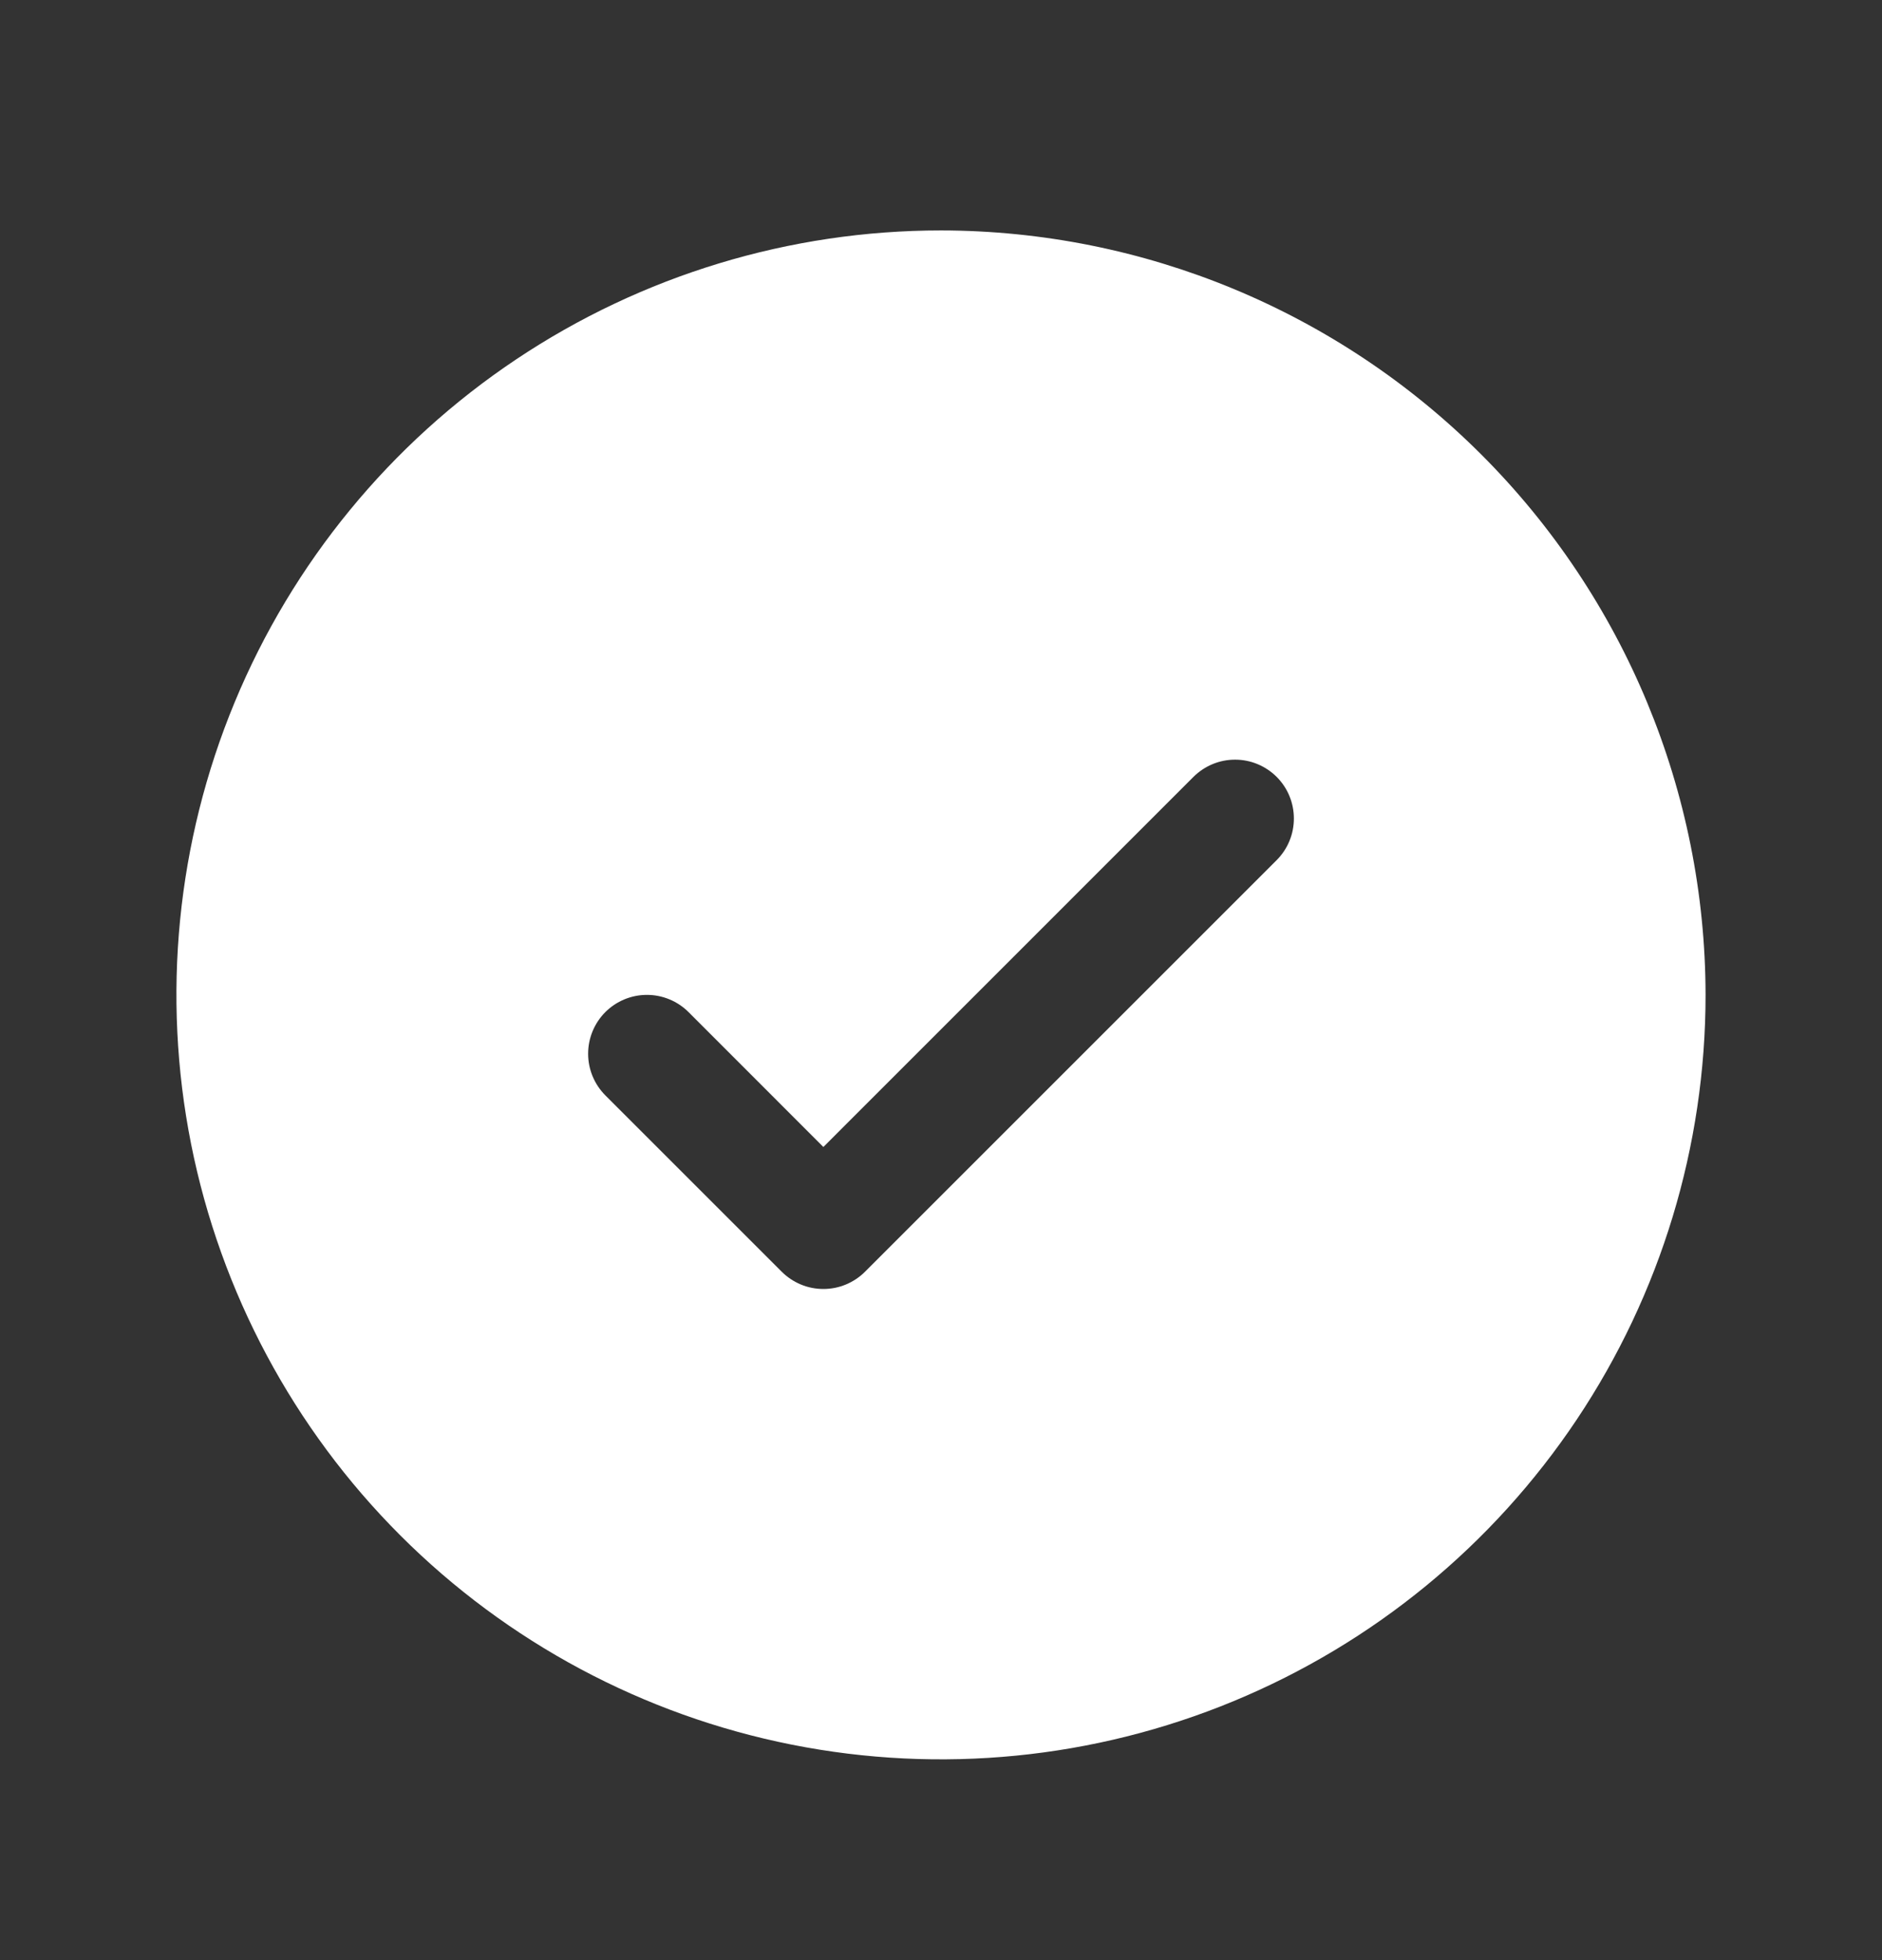
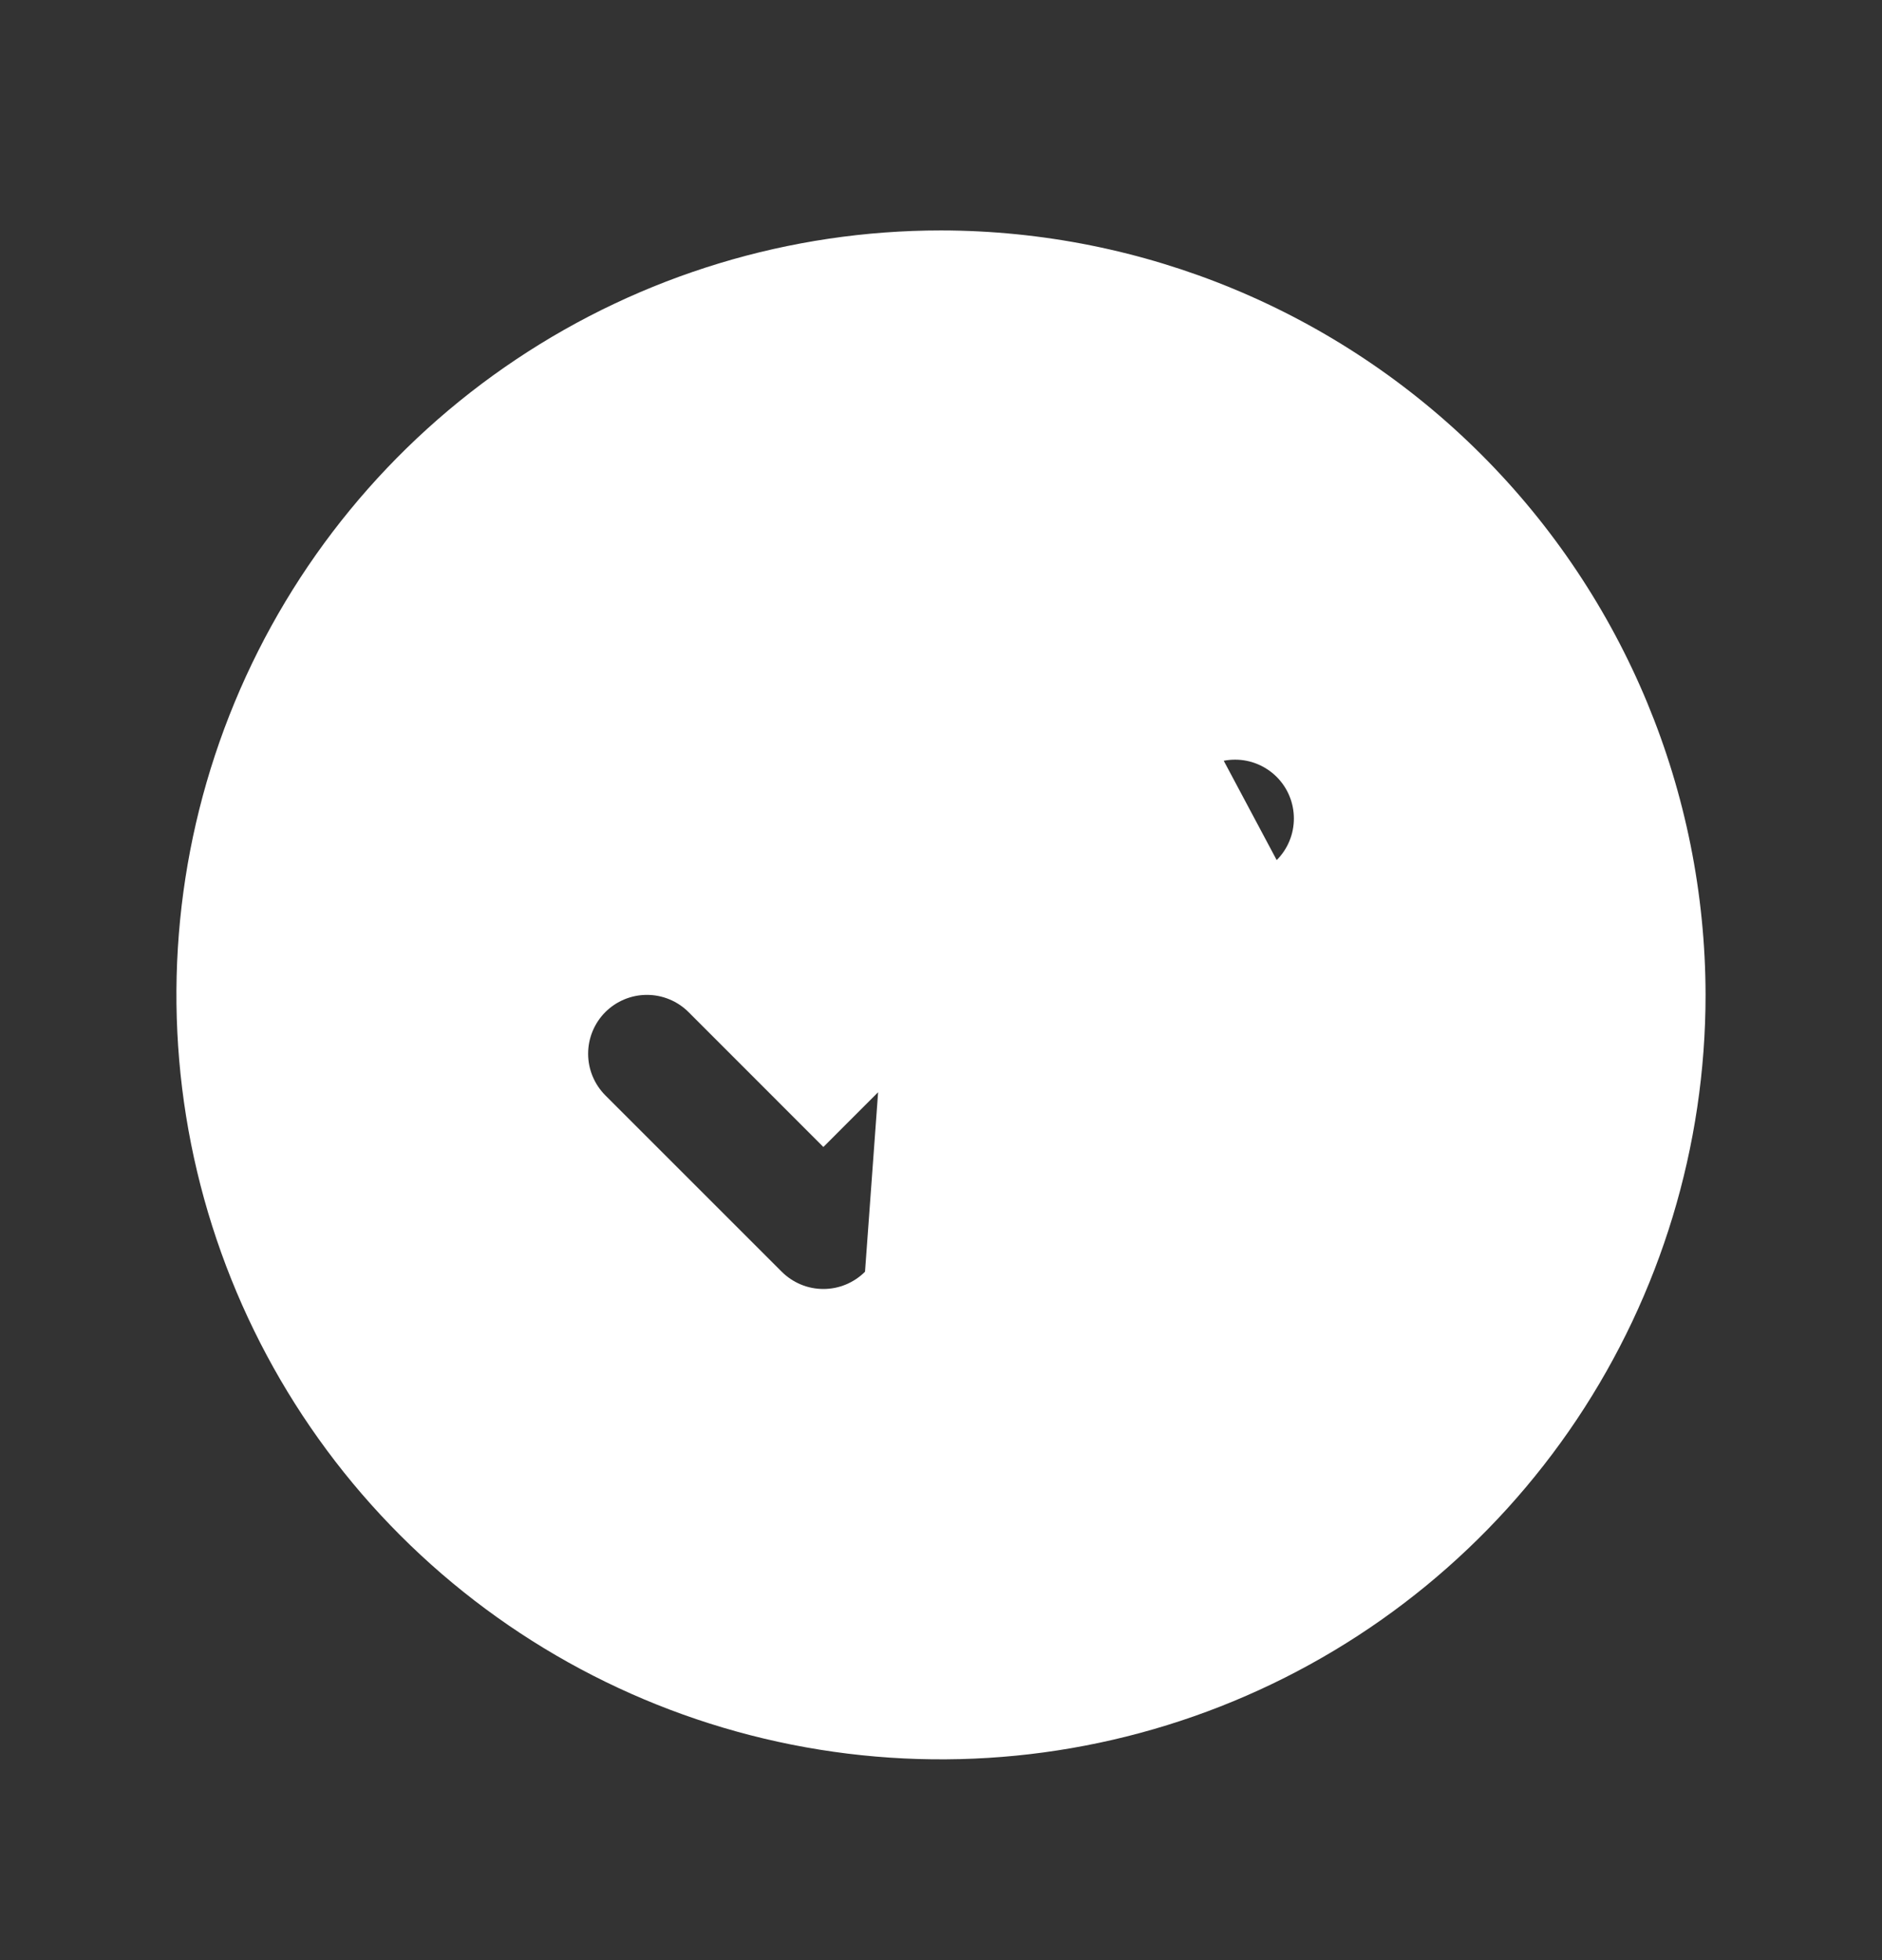
<svg xmlns="http://www.w3.org/2000/svg" width="24" height="25" viewBox="0 0 24 25" fill="none">
  <rect x="0" y="0" width="24" height="25" fill="#333333" stroke="none" />
-   <path d="M12 2.939C10.072 2.939 8.187 3.511 6.583 4.583C4.98 5.654 3.73 7.177 2.992 8.958C2.254 10.74 2.061 12.7 2.437 14.592C2.814 16.483 3.742 18.22 5.106 19.584C6.469 20.947 8.207 21.876 10.098 22.252C11.989 22.628 13.95 22.435 15.731 21.697C17.513 20.959 19.035 19.71 20.107 18.106C21.178 16.503 21.75 14.618 21.75 12.69C21.747 10.104 20.719 7.626 18.891 5.798C17.063 3.97 14.585 2.942 12 2.939ZM16.281 10.97L11.031 16.22C10.961 16.29 10.878 16.345 10.787 16.383C10.696 16.421 10.599 16.44 10.5 16.44C10.401 16.44 10.304 16.421 10.213 16.383C10.122 16.345 10.039 16.29 9.969 16.22L7.719 13.97C7.579 13.829 7.5 13.639 7.5 13.44C7.5 13.24 7.579 13.05 7.719 12.909C7.86 12.768 8.051 12.689 8.25 12.689C8.449 12.689 8.64 12.768 8.781 12.909L10.5 14.629L15.219 9.909C15.289 9.839 15.372 9.784 15.463 9.746C15.554 9.708 15.652 9.689 15.75 9.689C15.849 9.689 15.946 9.708 16.037 9.746C16.128 9.784 16.211 9.839 16.281 9.909C16.35 9.979 16.406 10.061 16.443 10.152C16.481 10.243 16.5 10.341 16.5 10.44C16.5 10.538 16.481 10.636 16.443 10.727C16.406 10.818 16.35 10.9 16.281 10.97Z" fill="white" />
+   <path d="M12 2.939C10.072 2.939 8.187 3.511 6.583 4.583C4.98 5.654 3.73 7.177 2.992 8.958C2.254 10.74 2.061 12.7 2.437 14.592C2.814 16.483 3.742 18.22 5.106 19.584C6.469 20.947 8.207 21.876 10.098 22.252C11.989 22.628 13.95 22.435 15.731 21.697C17.513 20.959 19.035 19.71 20.107 18.106C21.178 16.503 21.75 14.618 21.75 12.69C21.747 10.104 20.719 7.626 18.891 5.798C17.063 3.97 14.585 2.942 12 2.939ZL11.031 16.22C10.961 16.29 10.878 16.345 10.787 16.383C10.696 16.421 10.599 16.44 10.5 16.44C10.401 16.44 10.304 16.421 10.213 16.383C10.122 16.345 10.039 16.29 9.969 16.22L7.719 13.97C7.579 13.829 7.5 13.639 7.5 13.44C7.5 13.24 7.579 13.05 7.719 12.909C7.86 12.768 8.051 12.689 8.25 12.689C8.449 12.689 8.64 12.768 8.781 12.909L10.5 14.629L15.219 9.909C15.289 9.839 15.372 9.784 15.463 9.746C15.554 9.708 15.652 9.689 15.75 9.689C15.849 9.689 15.946 9.708 16.037 9.746C16.128 9.784 16.211 9.839 16.281 9.909C16.35 9.979 16.406 10.061 16.443 10.152C16.481 10.243 16.5 10.341 16.5 10.44C16.5 10.538 16.481 10.636 16.443 10.727C16.406 10.818 16.35 10.9 16.281 10.97Z" fill="white" />
</svg>